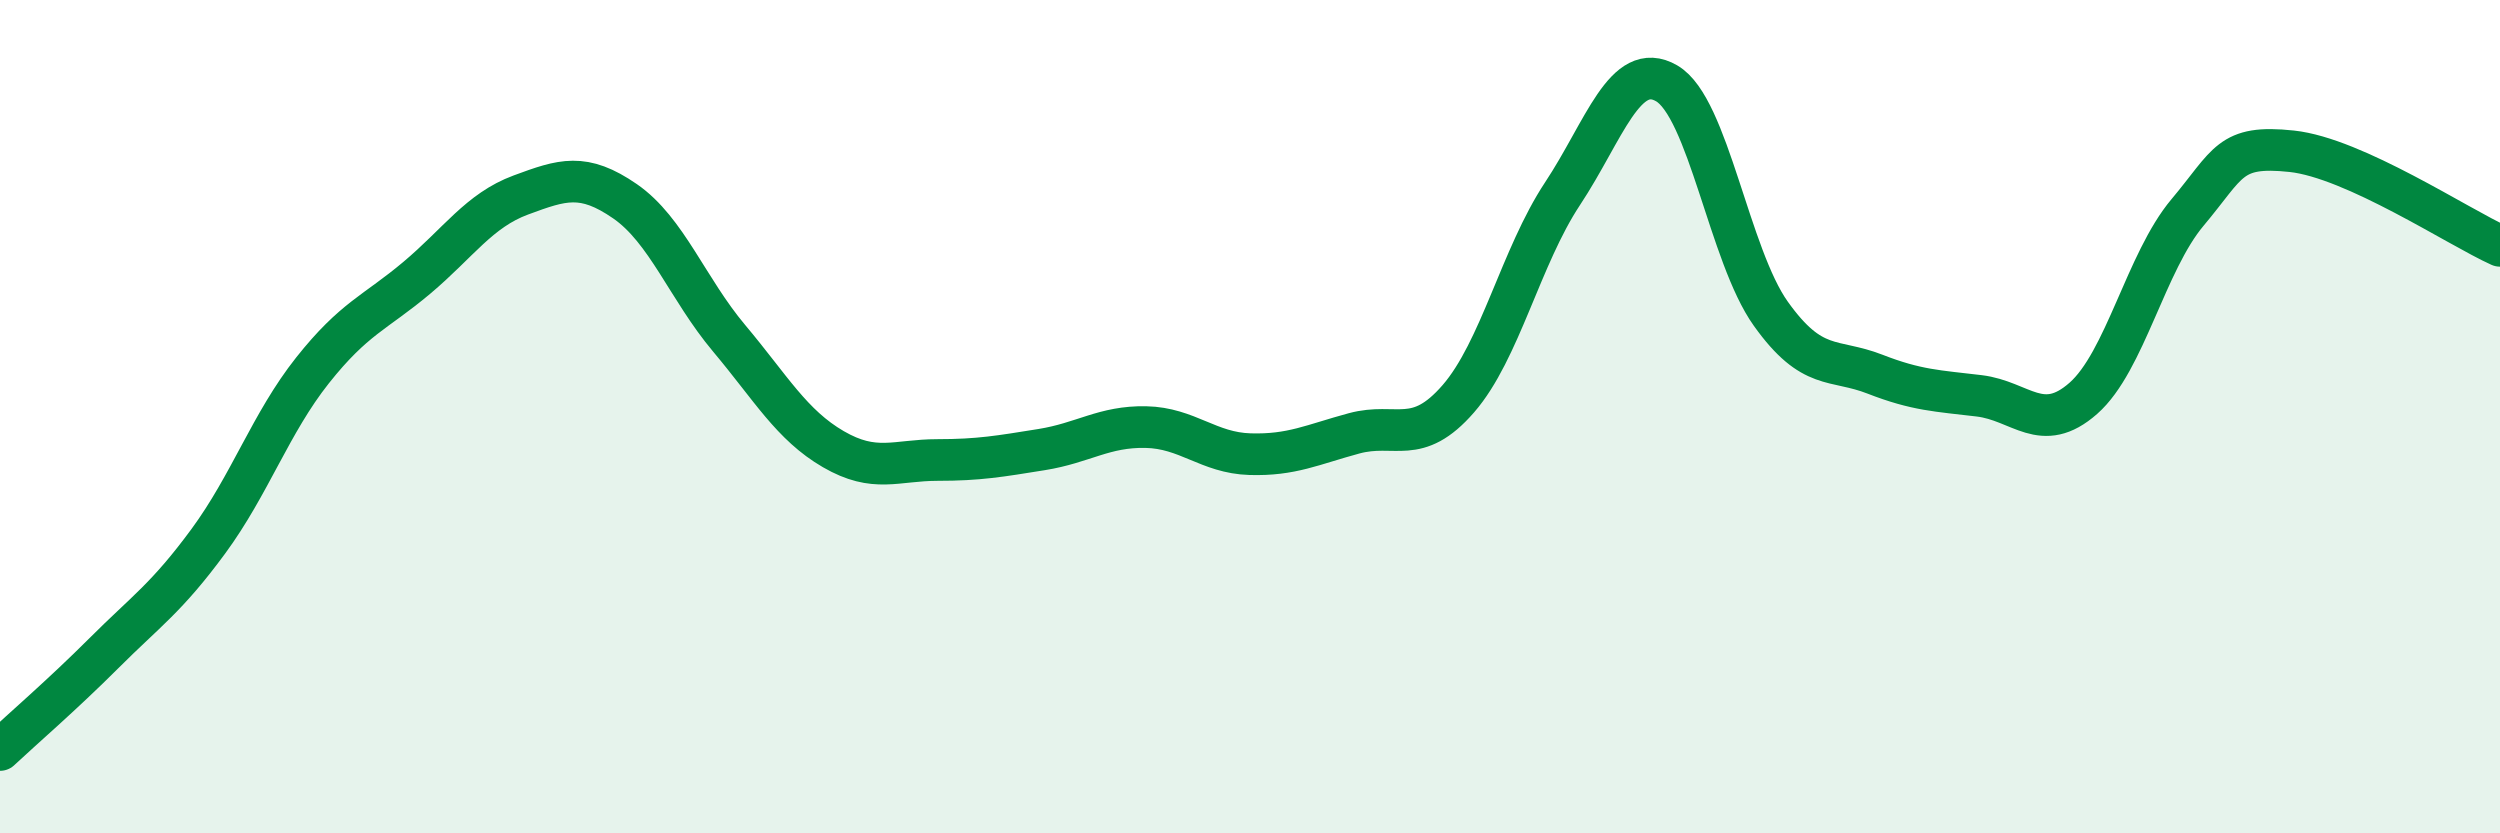
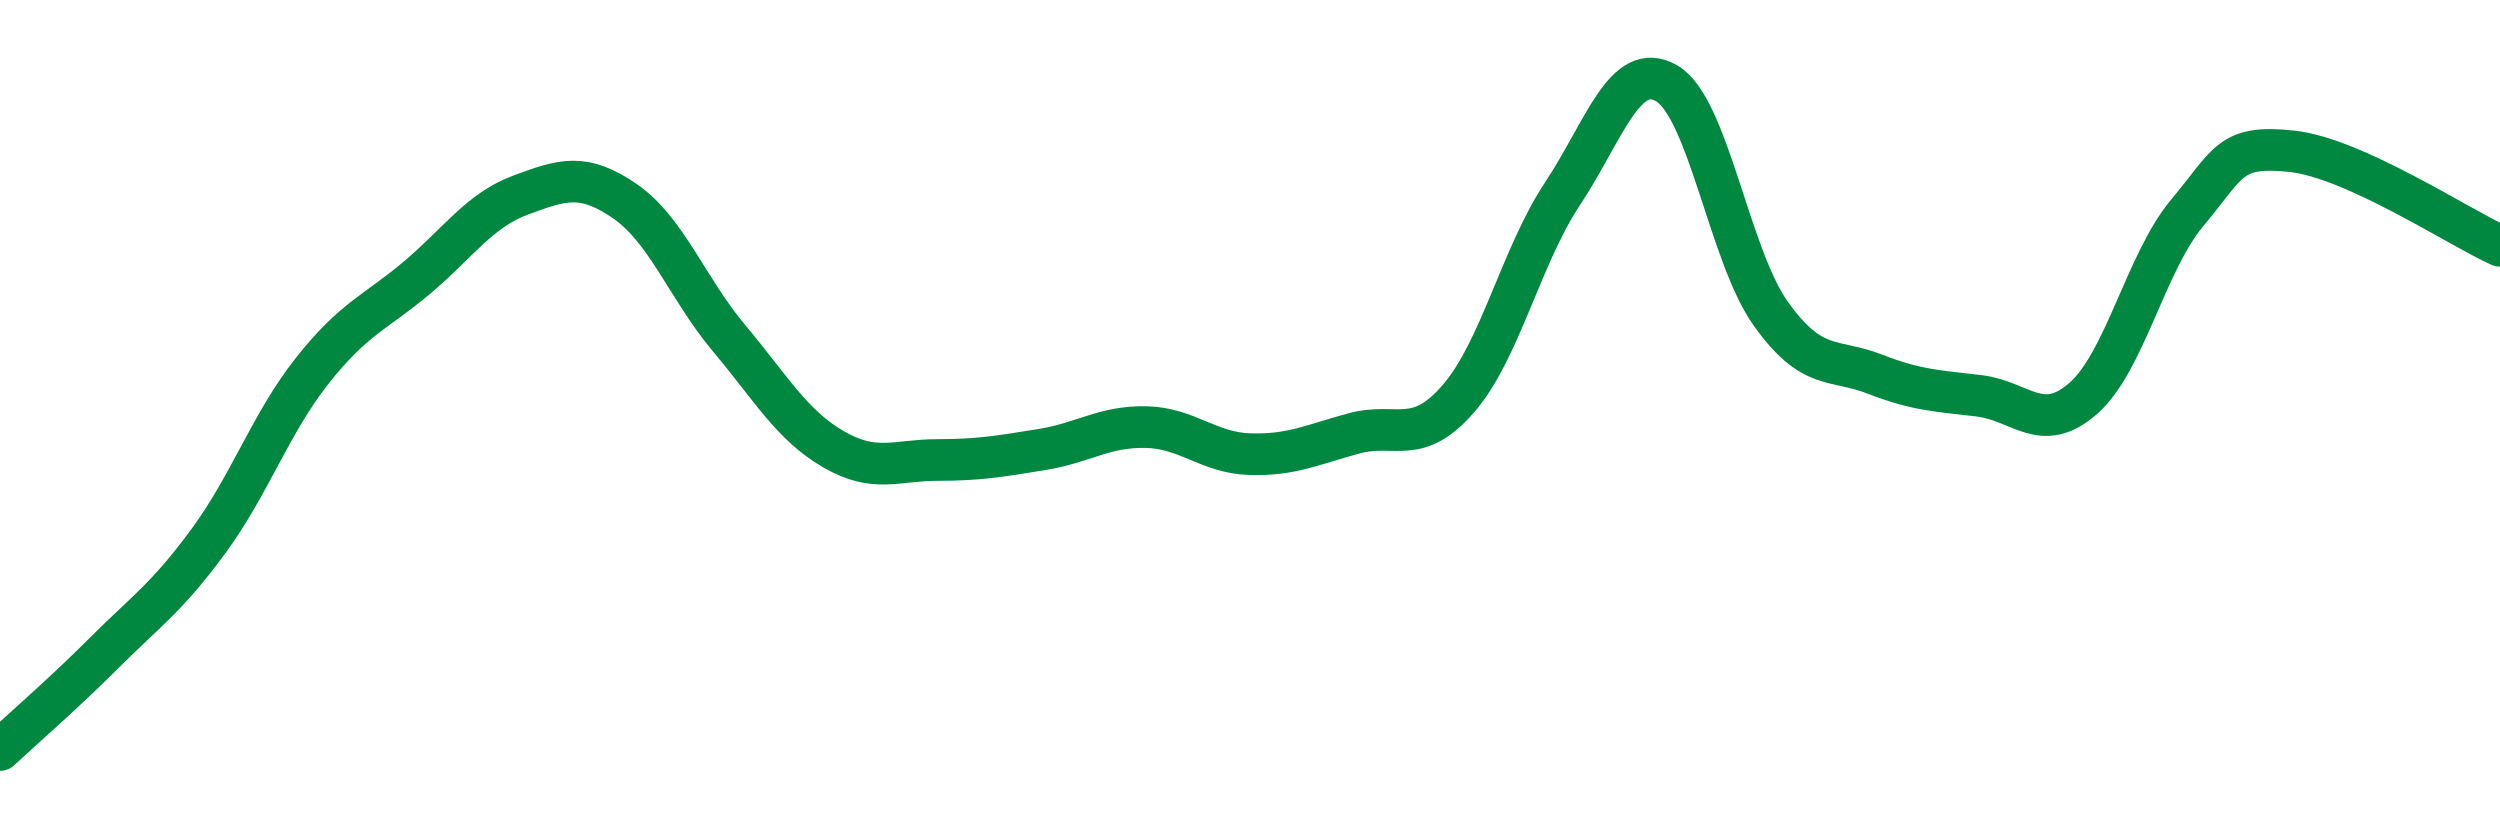
<svg xmlns="http://www.w3.org/2000/svg" width="60" height="20" viewBox="0 0 60 20">
-   <path d="M 0,18 C 0.5,17.53 1.5,16.67 2.5,15.67 C 3.5,14.67 4,14.35 5,12.99 C 6,11.63 6.5,10.15 7.5,8.89 C 8.5,7.63 9,7.51 10,6.67 C 11,5.83 11.5,5.05 12.5,4.68 C 13.5,4.31 14,4.14 15,4.83 C 16,5.52 16.5,6.93 17.5,8.12 C 18.5,9.31 19,10.2 20,10.78 C 21,11.36 21.5,11.04 22.5,11.04 C 23.5,11.04 24,10.95 25,10.79 C 26,10.63 26.5,10.23 27.5,10.25 C 28.5,10.27 29,10.87 30,10.9 C 31,10.93 31.5,10.67 32.5,10.4 C 33.5,10.13 34,10.72 35,9.57 C 36,8.42 36.5,6.16 37.5,4.65 C 38.5,3.14 39,1.42 40,2 C 41,2.58 41.5,6.13 42.5,7.53 C 43.5,8.93 44,8.59 45,8.98 C 46,9.37 46.5,9.38 47.5,9.5 C 48.5,9.62 49,10.44 50,9.56 C 51,8.68 51.5,6.29 52.5,5.1 C 53.5,3.91 53.5,3.47 55,3.63 C 56.5,3.79 59,5.45 60,5.9L60 20L0 20Z" fill="#008740" opacity="0.1" stroke-linecap="round" stroke-linejoin="round" />
  <path d="M 0,18 C 0.5,17.53 1.5,16.67 2.5,15.67 C 3.5,14.67 4,14.35 5,12.99 C 6,11.63 6.5,10.15 7.5,8.89 C 8.5,7.63 9,7.51 10,6.67 C 11,5.83 11.5,5.05 12.5,4.68 C 13.5,4.31 14,4.14 15,4.83 C 16,5.52 16.5,6.93 17.5,8.12 C 18.5,9.31 19,10.2 20,10.78 C 21,11.36 21.5,11.04 22.5,11.04 C 23.5,11.04 24,10.95 25,10.79 C 26,10.63 26.5,10.23 27.5,10.25 C 28.5,10.27 29,10.87 30,10.9 C 31,10.93 31.5,10.67 32.5,10.4 C 33.5,10.13 34,10.72 35,9.57 C 36,8.42 36.5,6.16 37.5,4.65 C 38.5,3.14 39,1.42 40,2 C 41,2.58 41.5,6.13 42.5,7.53 C 43.5,8.93 44,8.59 45,8.98 C 46,9.37 46.5,9.38 47.5,9.5 C 48.5,9.62 49,10.44 50,9.56 C 51,8.68 51.5,6.29 52.5,5.1 C 53.5,3.91 53.5,3.47 55,3.63 C 56.5,3.79 59,5.45 60,5.9" stroke="#008740" stroke-width="1" fill="none" stroke-linecap="round" stroke-linejoin="round" />
</svg>